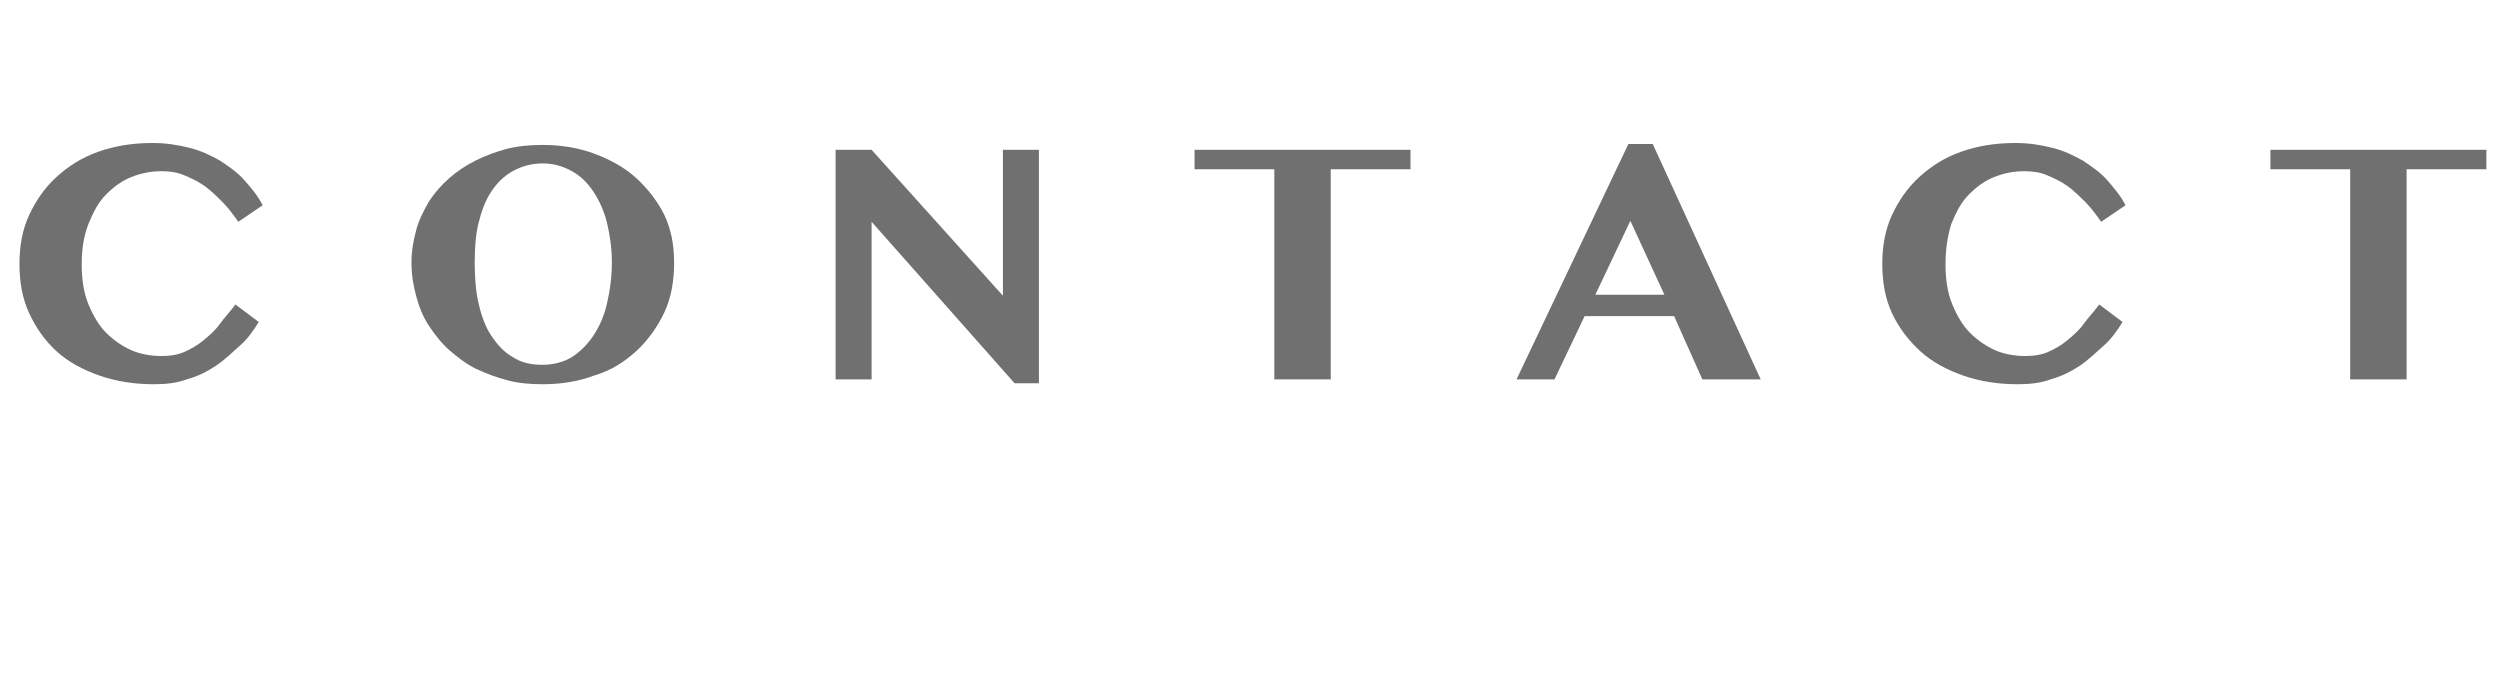
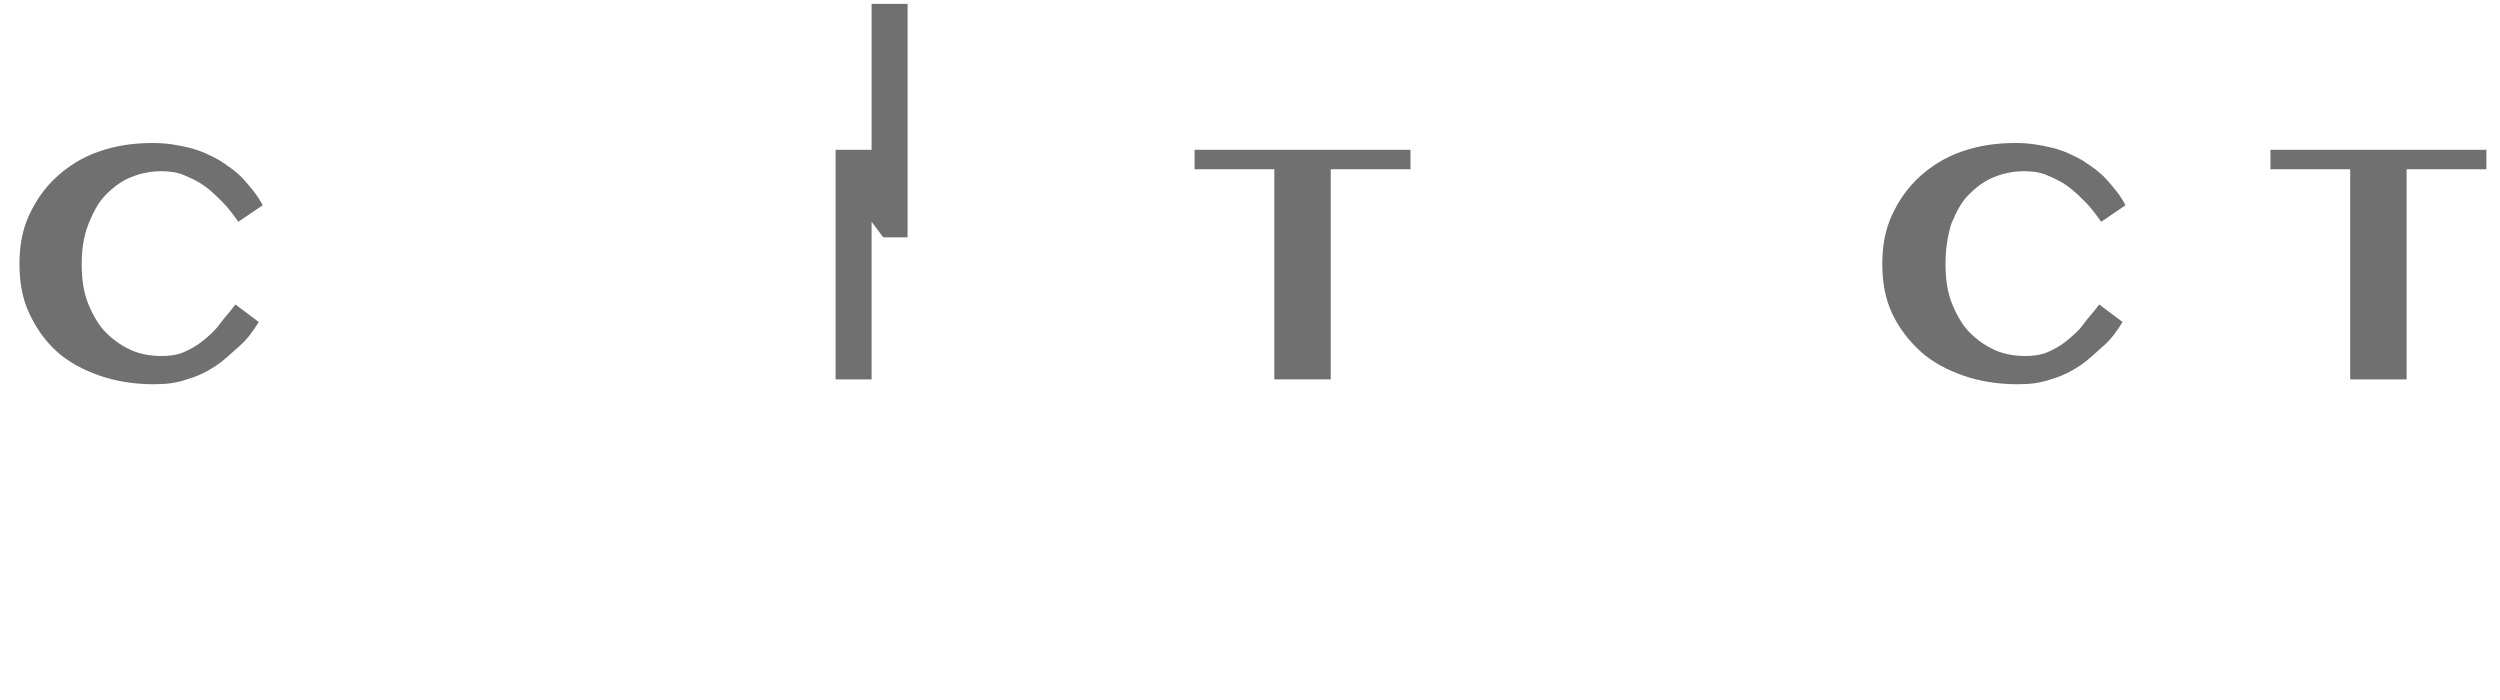
<svg xmlns="http://www.w3.org/2000/svg" version="1.1" id="レイヤー_1" x="0px" y="0px" viewBox="0 0 257 72" style="enable-background:new 0 0 257 72;" xml:space="preserve">
  <style type="text/css">
	.st0{enable-background:new    ;}
	.st1{fill:#707070;}
</style>
  <g class="st0">
    <path class="st1" d="M8.4,27.2c0,1.5,0.2,2.9,0.7,4.1c0.5,1.2,1.1,2.2,1.8,2.9c0.8,0.8,1.7,1.4,2.6,1.8s2,0.6,3.1,0.6   c0.8,0,1.6-0.1,2.3-0.4c0.7-0.3,1.4-0.7,2-1.2c0.6-0.5,1.2-1,1.7-1.7s1.1-1.3,1.6-2l2.4,1.8c-0.5,0.8-1.1,1.7-1.9,2.4   s-1.6,1.5-2.5,2.1s-1.9,1.1-3,1.4c-1.1,0.4-2.2,0.5-3.4,0.5c-2,0-3.9-0.3-5.6-0.9c-1.7-0.6-3.2-1.4-4.4-2.5C4.6,35,3.7,33.7,3,32.2   c-0.7-1.5-1-3.2-1-5.1c0-1.8,0.3-3.5,1-5s1.6-2.8,2.8-3.9c1.2-1.1,2.6-2,4.3-2.6s3.5-0.9,5.6-0.9c1.4,0,2.6,0.2,3.8,0.5   s2.2,0.8,3.1,1.3c0.9,0.6,1.8,1.2,2.5,2c0.7,0.8,1.4,1.6,1.9,2.6l-2.5,1.7c-0.5-0.7-1-1.4-1.6-2s-1.2-1.2-1.9-1.7   c-0.7-0.5-1.4-0.8-2.1-1.1c-0.7-0.3-1.5-0.4-2.3-0.4c-1.1,0-2.1,0.2-3.1,0.6c-1,0.4-1.8,1-2.6,1.8s-1.3,1.8-1.8,3   C8.6,24.3,8.4,25.6,8.4,27.2z" />
-     <path class="st1" d="M55.8,39.5c-1.3,0-2.5-0.1-3.6-0.4c-1.2-0.3-2.2-0.7-3.3-1.2c-1-0.5-1.9-1.2-2.7-1.9c-0.8-0.7-1.5-1.6-2.1-2.5   c-0.6-0.9-1-1.9-1.3-3s-0.5-2.2-0.5-3.5c0-1.2,0.2-2.3,0.5-3.4s0.8-2,1.3-2.9c0.6-0.9,1.3-1.7,2.1-2.4c0.8-0.7,1.7-1.3,2.7-1.8   c1-0.5,2.1-0.9,3.2-1.2c1.2-0.3,2.4-0.4,3.7-0.4c1.9,0,3.7,0.3,5.3,0.9c1.6,0.6,3.1,1.4,4.3,2.5s2.2,2.4,2.9,3.8   c0.7,1.5,1,3.1,1,4.9c0,1.9-0.3,3.6-1,5.1c-0.7,1.5-1.7,2.9-2.9,4s-2.6,2-4.3,2.5C59.5,39.2,57.7,39.5,55.8,39.5z M55.8,37.5   c1.1,0,2.2-0.3,3-0.8s1.6-1.3,2.2-2.2c0.6-0.9,1.1-2,1.4-3.3c0.3-1.3,0.5-2.7,0.5-4.2c0-1.5-0.2-2.8-0.5-4.1   c-0.3-1.2-0.8-2.3-1.4-3.2c-0.6-0.9-1.3-1.6-2.2-2.1s-1.9-0.8-3-0.8c-1.2,0-2.2,0.3-3.1,0.8c-0.9,0.5-1.6,1.2-2.2,2.1   c-0.6,0.9-1,2-1.3,3.2c-0.3,1.2-0.4,2.6-0.4,4.1c0,1.5,0.1,2.9,0.4,4.2c0.3,1.3,0.7,2.4,1.3,3.3c0.6,0.9,1.3,1.7,2.2,2.2   C53.6,37.3,54.6,37.5,55.8,37.5z" />
-     <path class="st1" d="M85.9,15.4h3.7l13.5,15v-15h3.7v24h-2.5L89.6,22.8V39h-3.7V15.4z" />
+     <path class="st1" d="M85.9,15.4h3.7v-15h3.7v24h-2.5L89.6,22.8V39h-3.7V15.4z" />
    <path class="st1" d="M145,15.4v2h-8.2V39H131V17.4h-8.2v-2H145z" />
-     <path class="st1" d="M169.9,14.8L181,39H175l-2.9-6.5h-9.2l-3.1,6.5h-3.9l11.5-24.2H169.9z M164,30.3h7.1l-3.5-7.6L164,30.3z" />
    <path class="st1" d="M200,27.2c0,1.5,0.2,2.9,0.7,4.1c0.5,1.2,1.1,2.2,1.8,2.9c0.8,0.8,1.7,1.4,2.6,1.8s2,0.6,3.1,0.6   c0.8,0,1.6-0.1,2.3-0.4c0.7-0.3,1.4-0.7,2-1.2c0.6-0.5,1.2-1,1.7-1.7s1.1-1.3,1.6-2l2.4,1.8c-0.5,0.8-1.1,1.7-1.9,2.4   s-1.6,1.5-2.5,2.1s-1.9,1.1-3,1.4c-1.1,0.4-2.2,0.5-3.4,0.5c-2,0-3.9-0.3-5.6-0.9c-1.7-0.6-3.2-1.4-4.4-2.5   c-1.2-1.1-2.2-2.4-2.9-3.9c-0.7-1.5-1-3.2-1-5.1c0-1.8,0.3-3.5,1-5s1.6-2.8,2.8-3.9c1.2-1.1,2.6-2,4.3-2.6s3.5-0.9,5.6-0.9   c1.4,0,2.6,0.2,3.8,0.5s2.2,0.8,3.1,1.3c0.9,0.6,1.8,1.2,2.5,2c0.7,0.8,1.4,1.6,1.9,2.6l-2.5,1.7c-0.5-0.7-1-1.4-1.6-2   s-1.2-1.2-1.9-1.7c-0.7-0.5-1.4-0.8-2.1-1.1c-0.7-0.3-1.5-0.4-2.3-0.4c-1.1,0-2.1,0.2-3.1,0.6c-1,0.4-1.8,1-2.6,1.8s-1.3,1.8-1.8,3   C200.2,24.3,200,25.6,200,27.2z" />
    <path class="st1" d="M255.6,15.4v2h-8.2V39h-5.8V17.4h-8.2v-2H255.6z" />
  </g>
</svg>